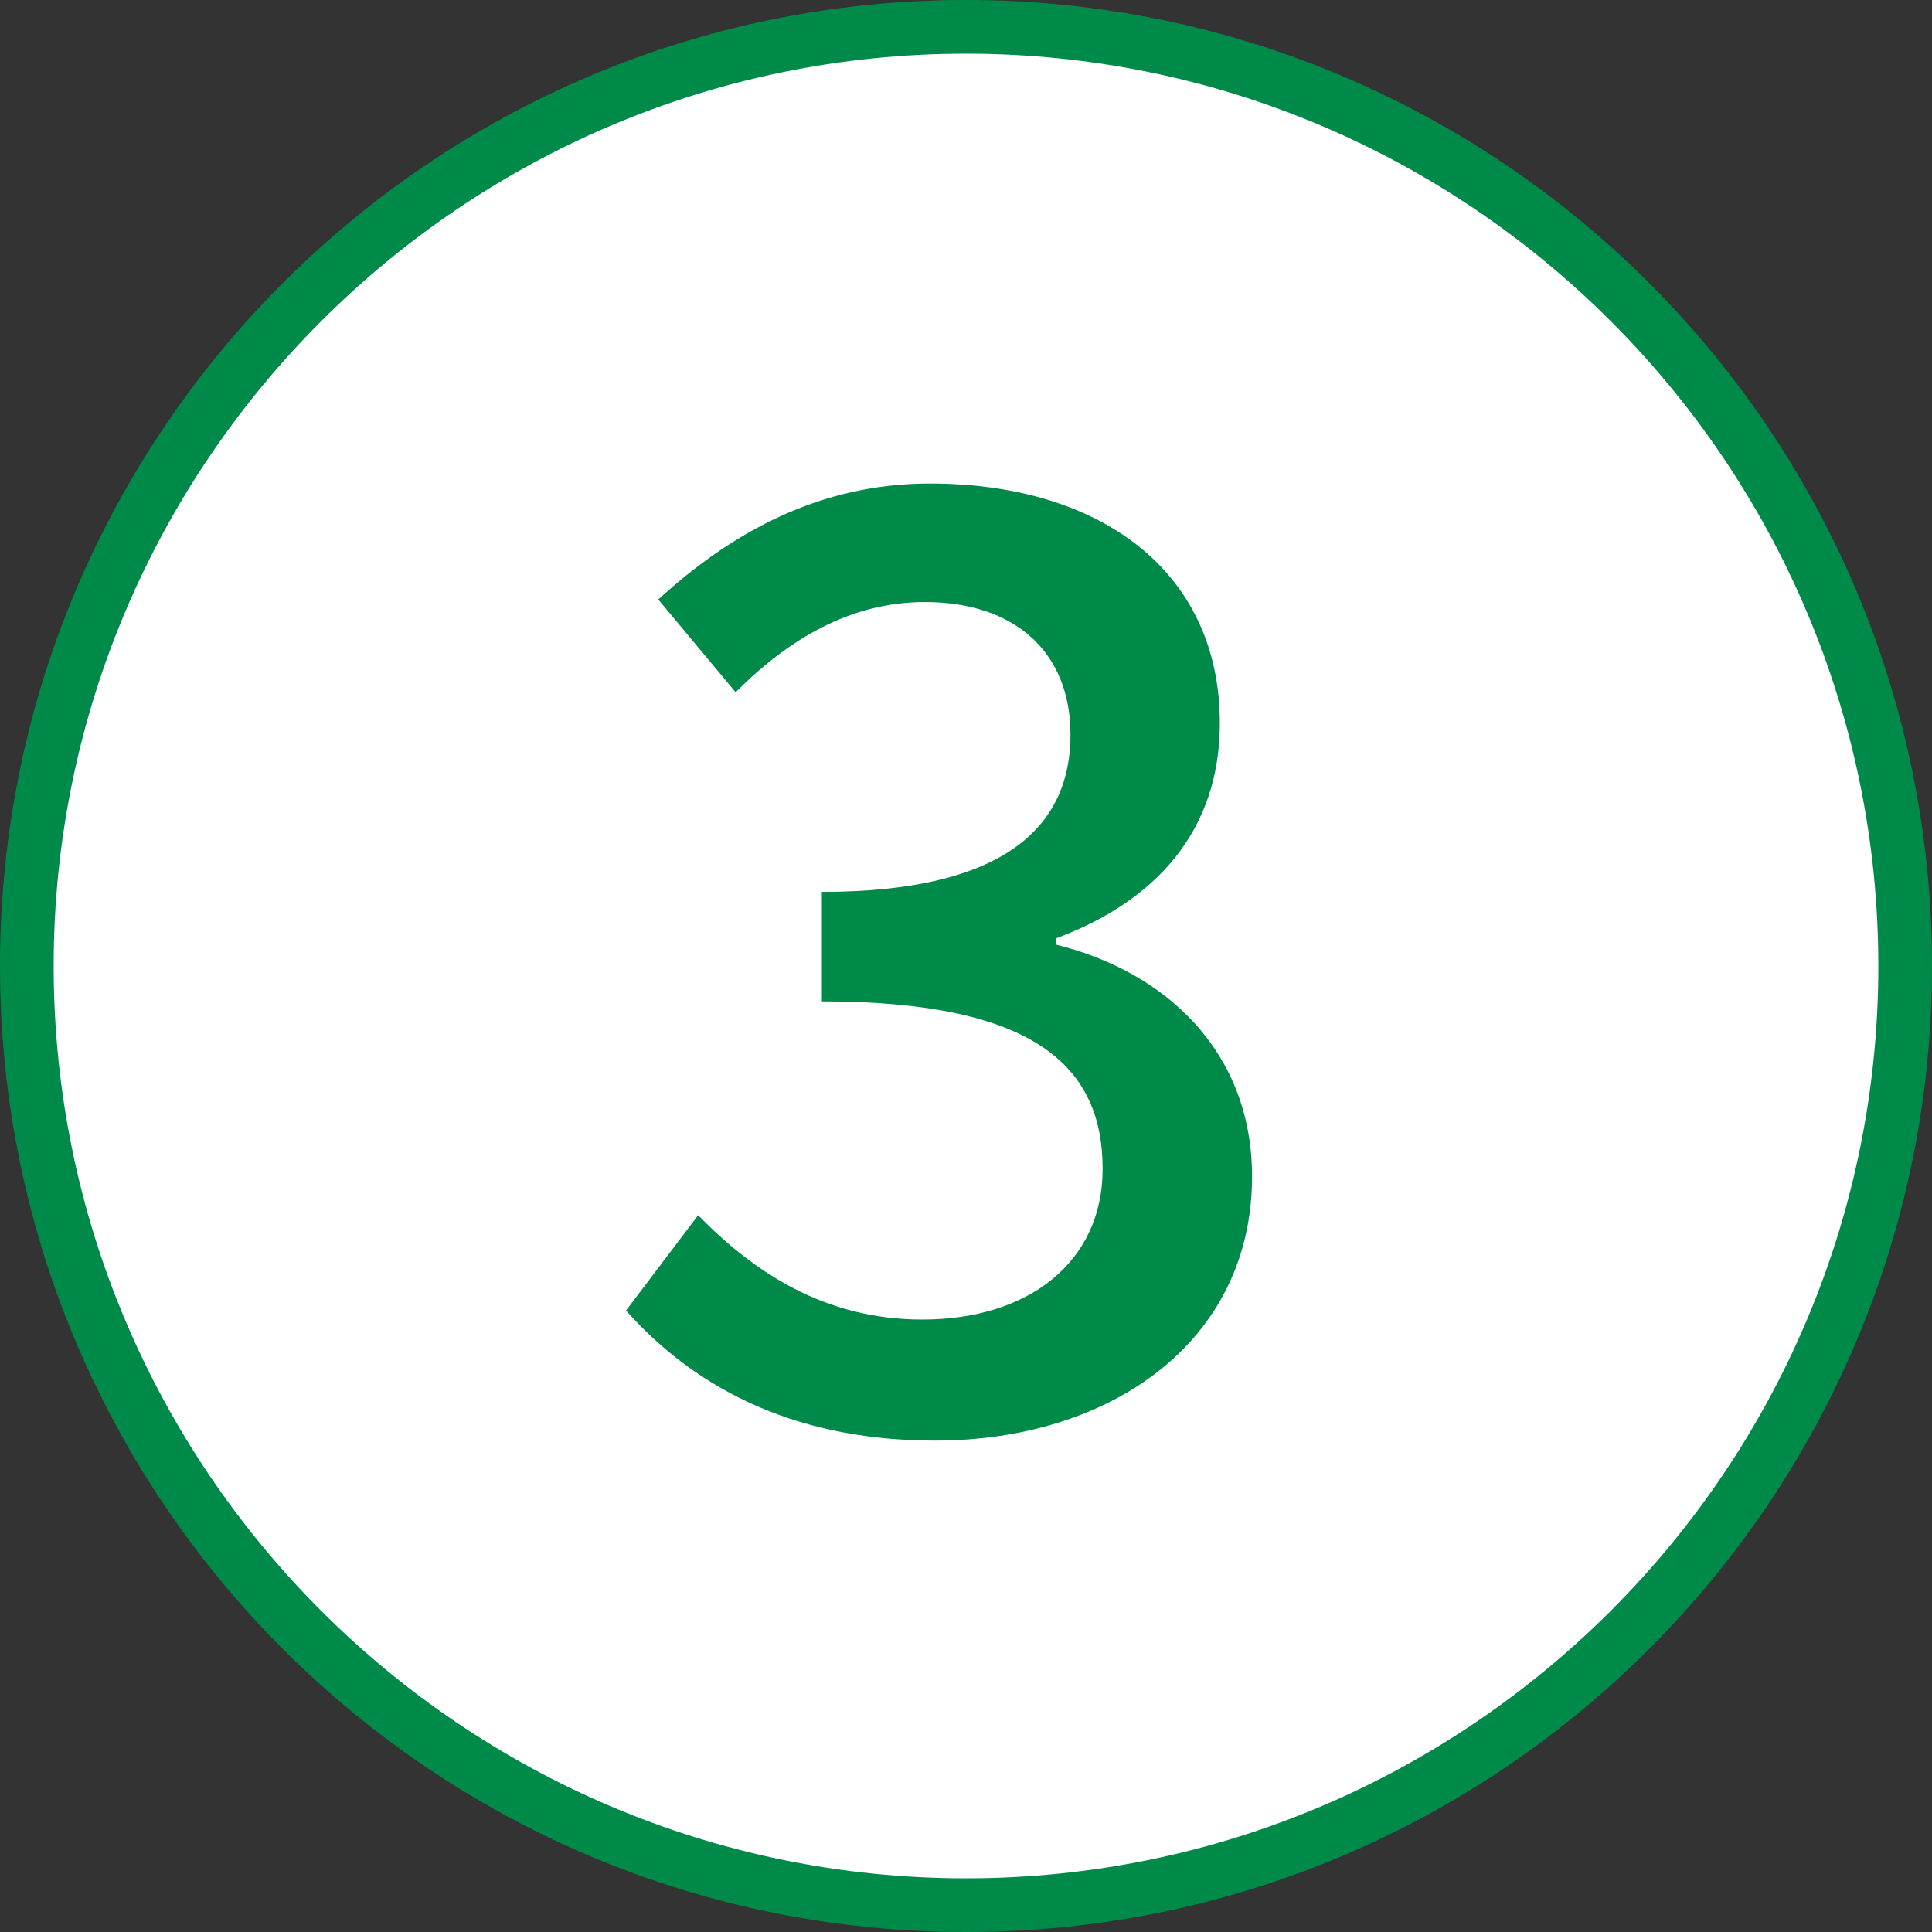
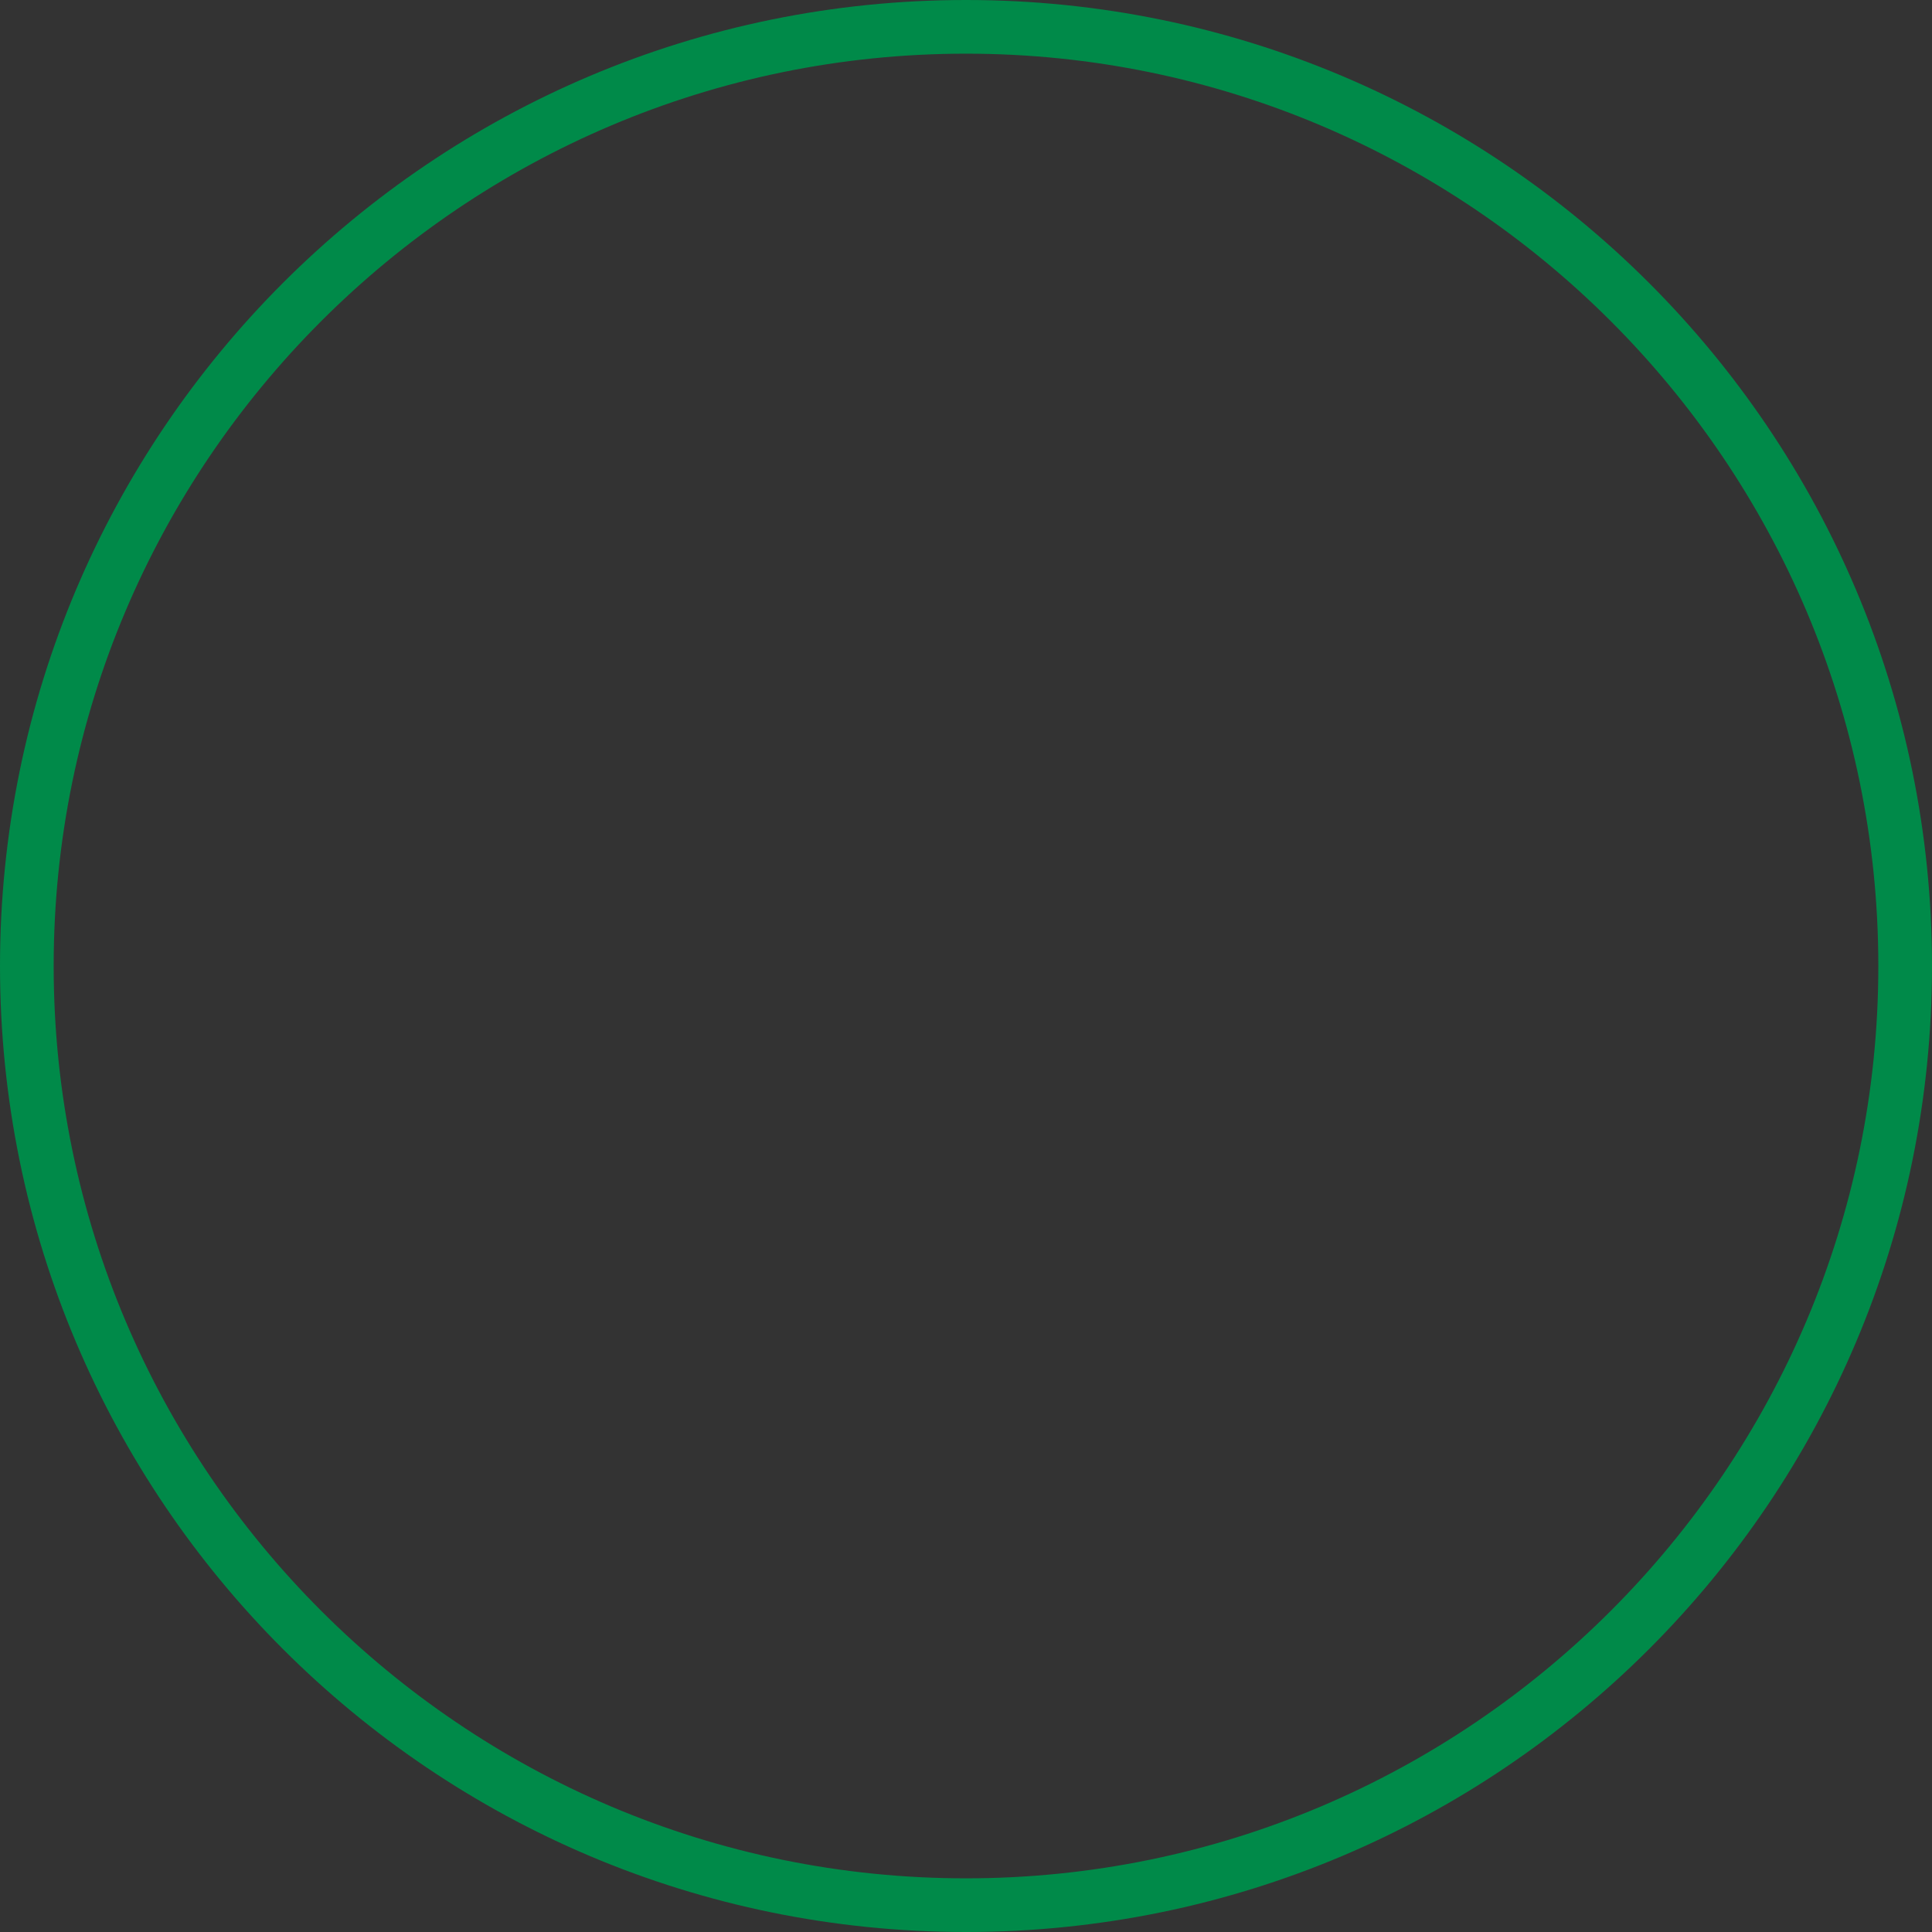
<svg xmlns="http://www.w3.org/2000/svg" version="1.1" id="_x31_0" x="0px" y="0px" width="36px" height="36px" viewBox="0 0 36 36" style="enable-background:new 0 0 36 36;" xml:space="preserve">
  <rect x="0" y="0" width="36" height="36" fill="#333333" stroke="none" />
  <style type="text/css">
	.st0{fill:#FFFFFF;}
	.st1{fill:#008A49;}
</style>
  <g>
    <g>
      <g>
-         <path class="st0" d="M18,35.5C8.351,35.5,0.5,27.65,0.5,18C0.5,8.35,8.351,0.5,18,0.5S35.5,8.35,35.5,18     C35.5,27.65,27.649,35.5,18,35.5z" />
        <g>
          <path class="st1" d="M18,1c9.374,0,17,7.626,17,17s-7.626,17-17,17S1,27.374,1,18S8.626,1,18,1 M18,0C8.059,0,0,8.059,0,18      s8.059,18,18,18s18-8.059,18-18S27.941,0,18,0L18,0z" />
        </g>
      </g>
    </g>
    <g>
-       <path class="st1" d="M11.665,24.42l1.344-1.776c1.033,1.057,2.353,1.944,4.177,1.944c1.992,0,3.36-1.08,3.36-2.808    c0-1.896-1.248-3.121-5.232-3.121v-2.04c3.48,0,4.633-1.271,4.633-2.928c0-1.536-1.032-2.473-2.713-2.473    c-1.367,0-2.52,0.672-3.527,1.681l-1.441-1.729c1.393-1.272,3.025-2.16,5.064-2.16c3.169,0,5.4,1.632,5.4,4.464    c0,1.992-1.176,3.312-3.047,4.009v0.12c2.039,0.504,3.647,1.992,3.647,4.32c0,3.097-2.664,4.921-5.904,4.921    C14.642,26.845,12.841,25.741,11.665,24.42z" />
-     </g>
+       </g>
  </g>
</svg>